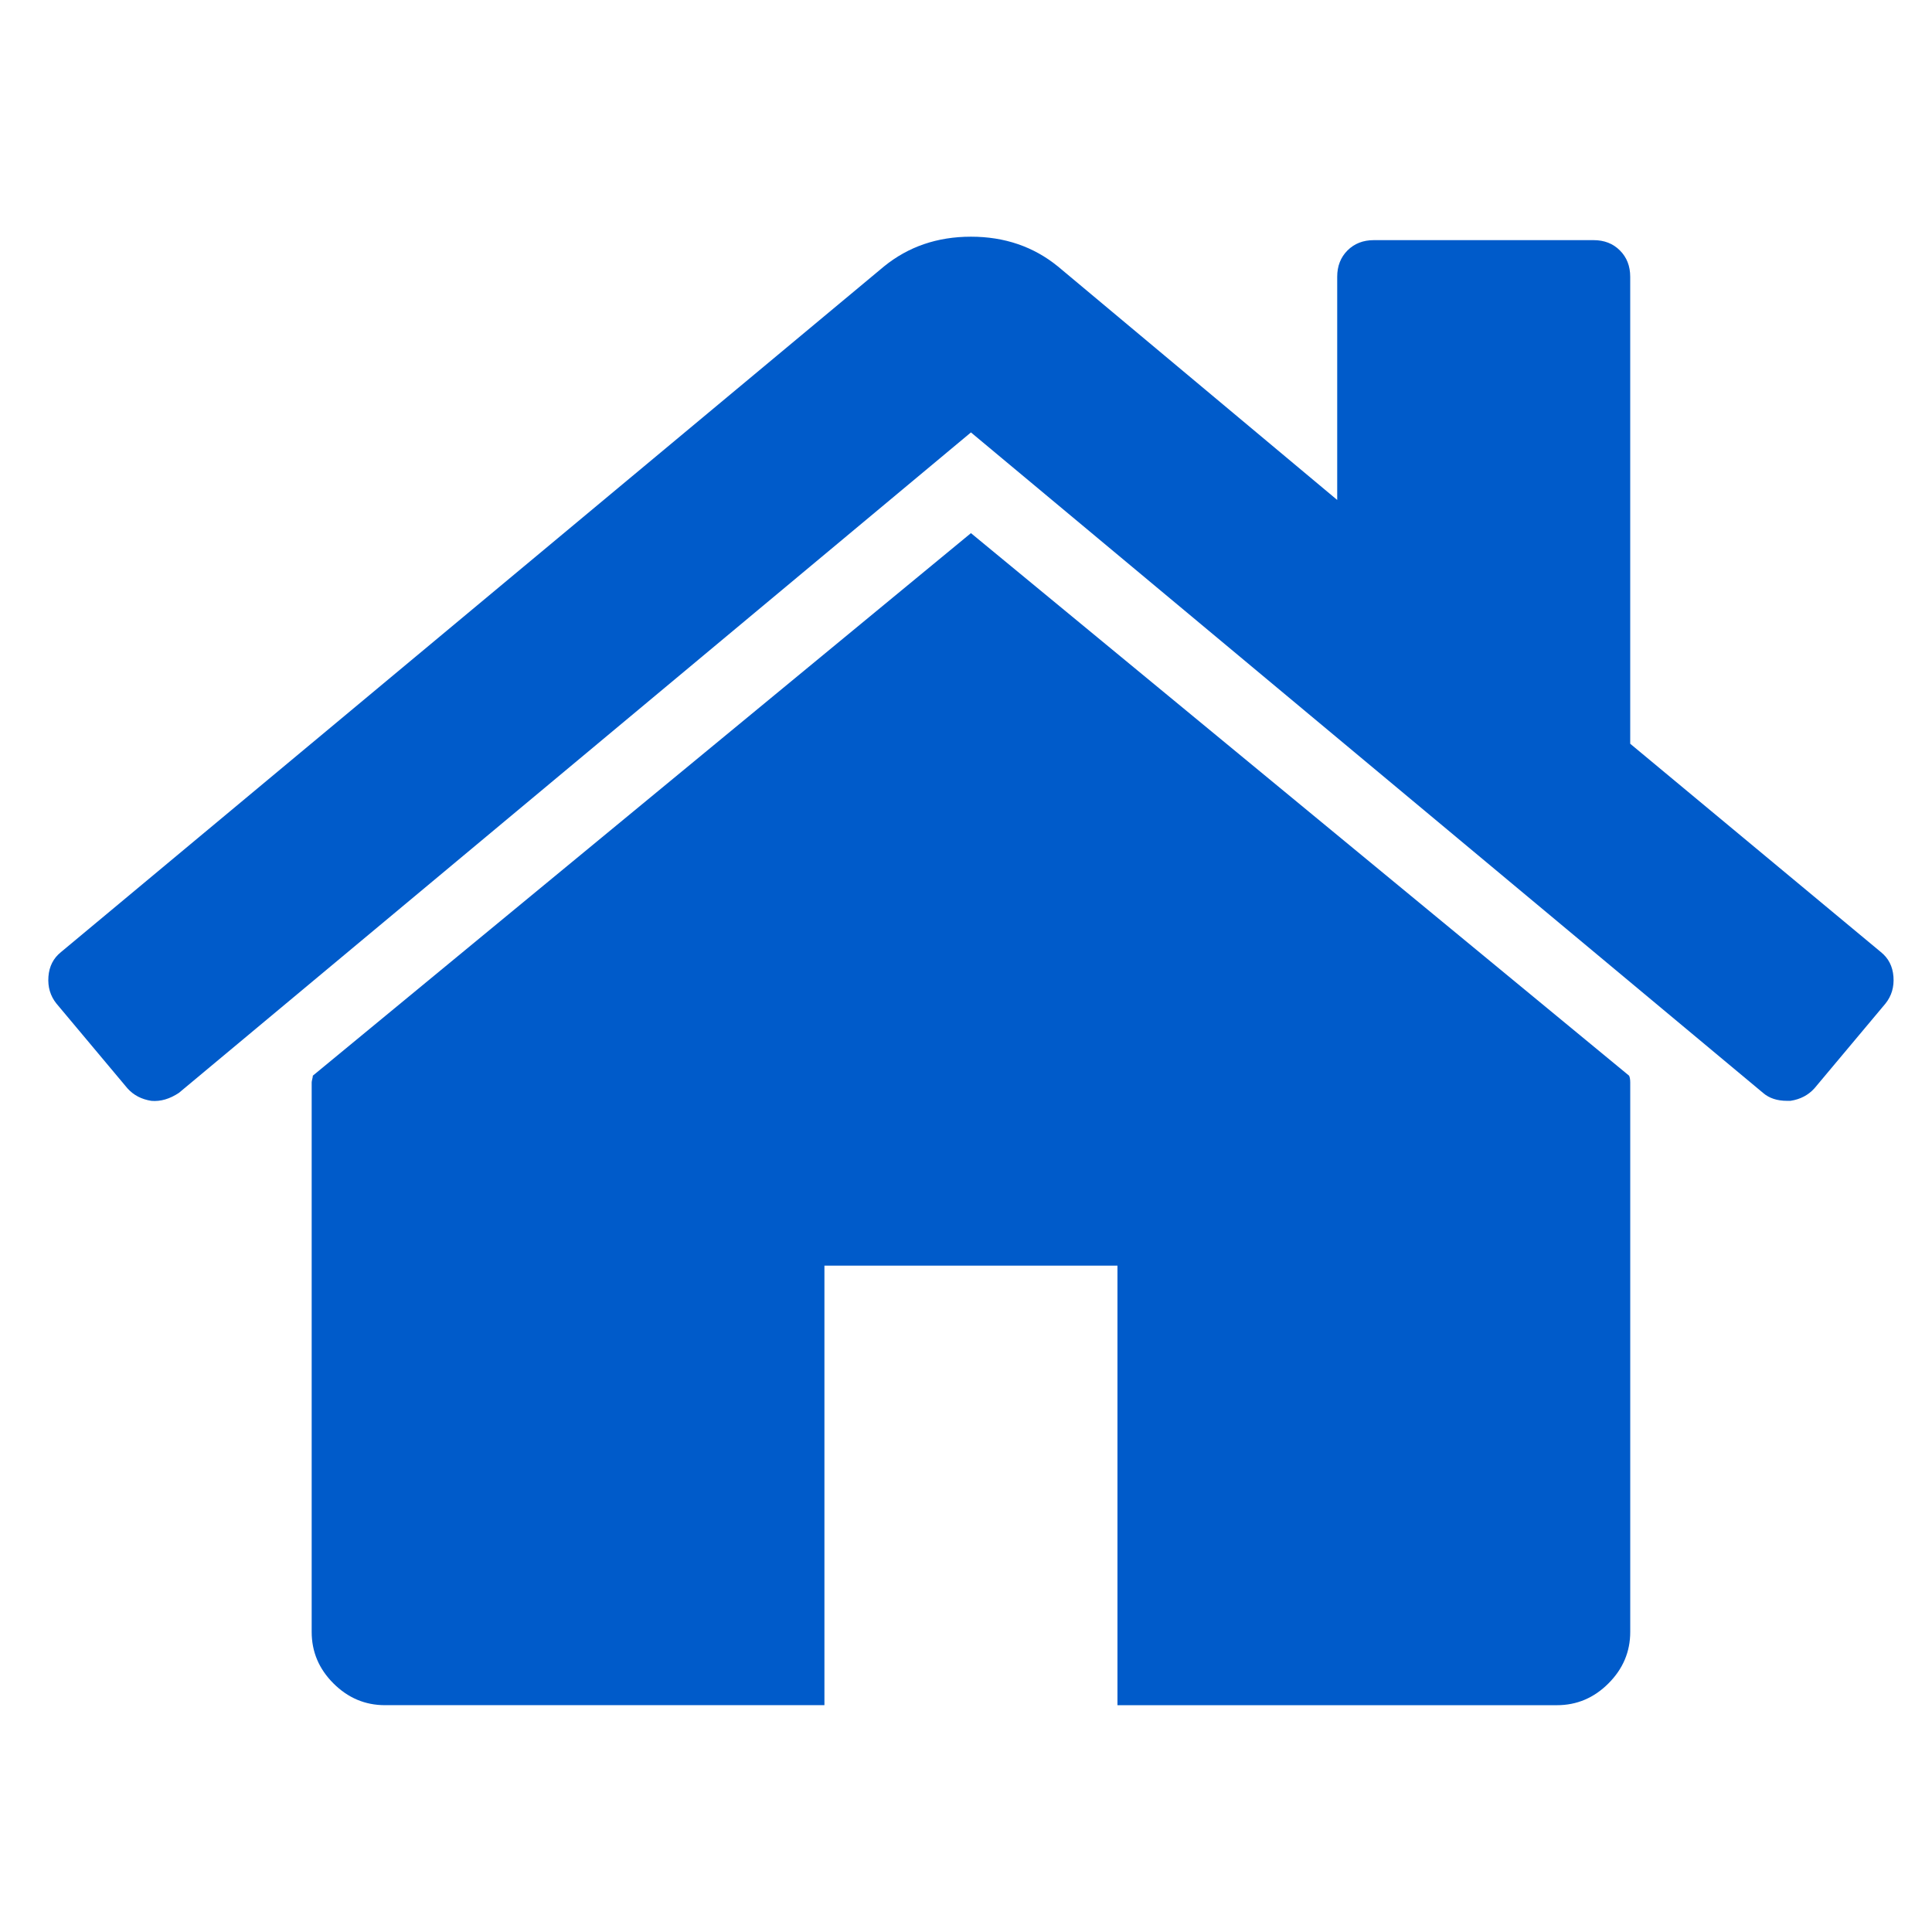
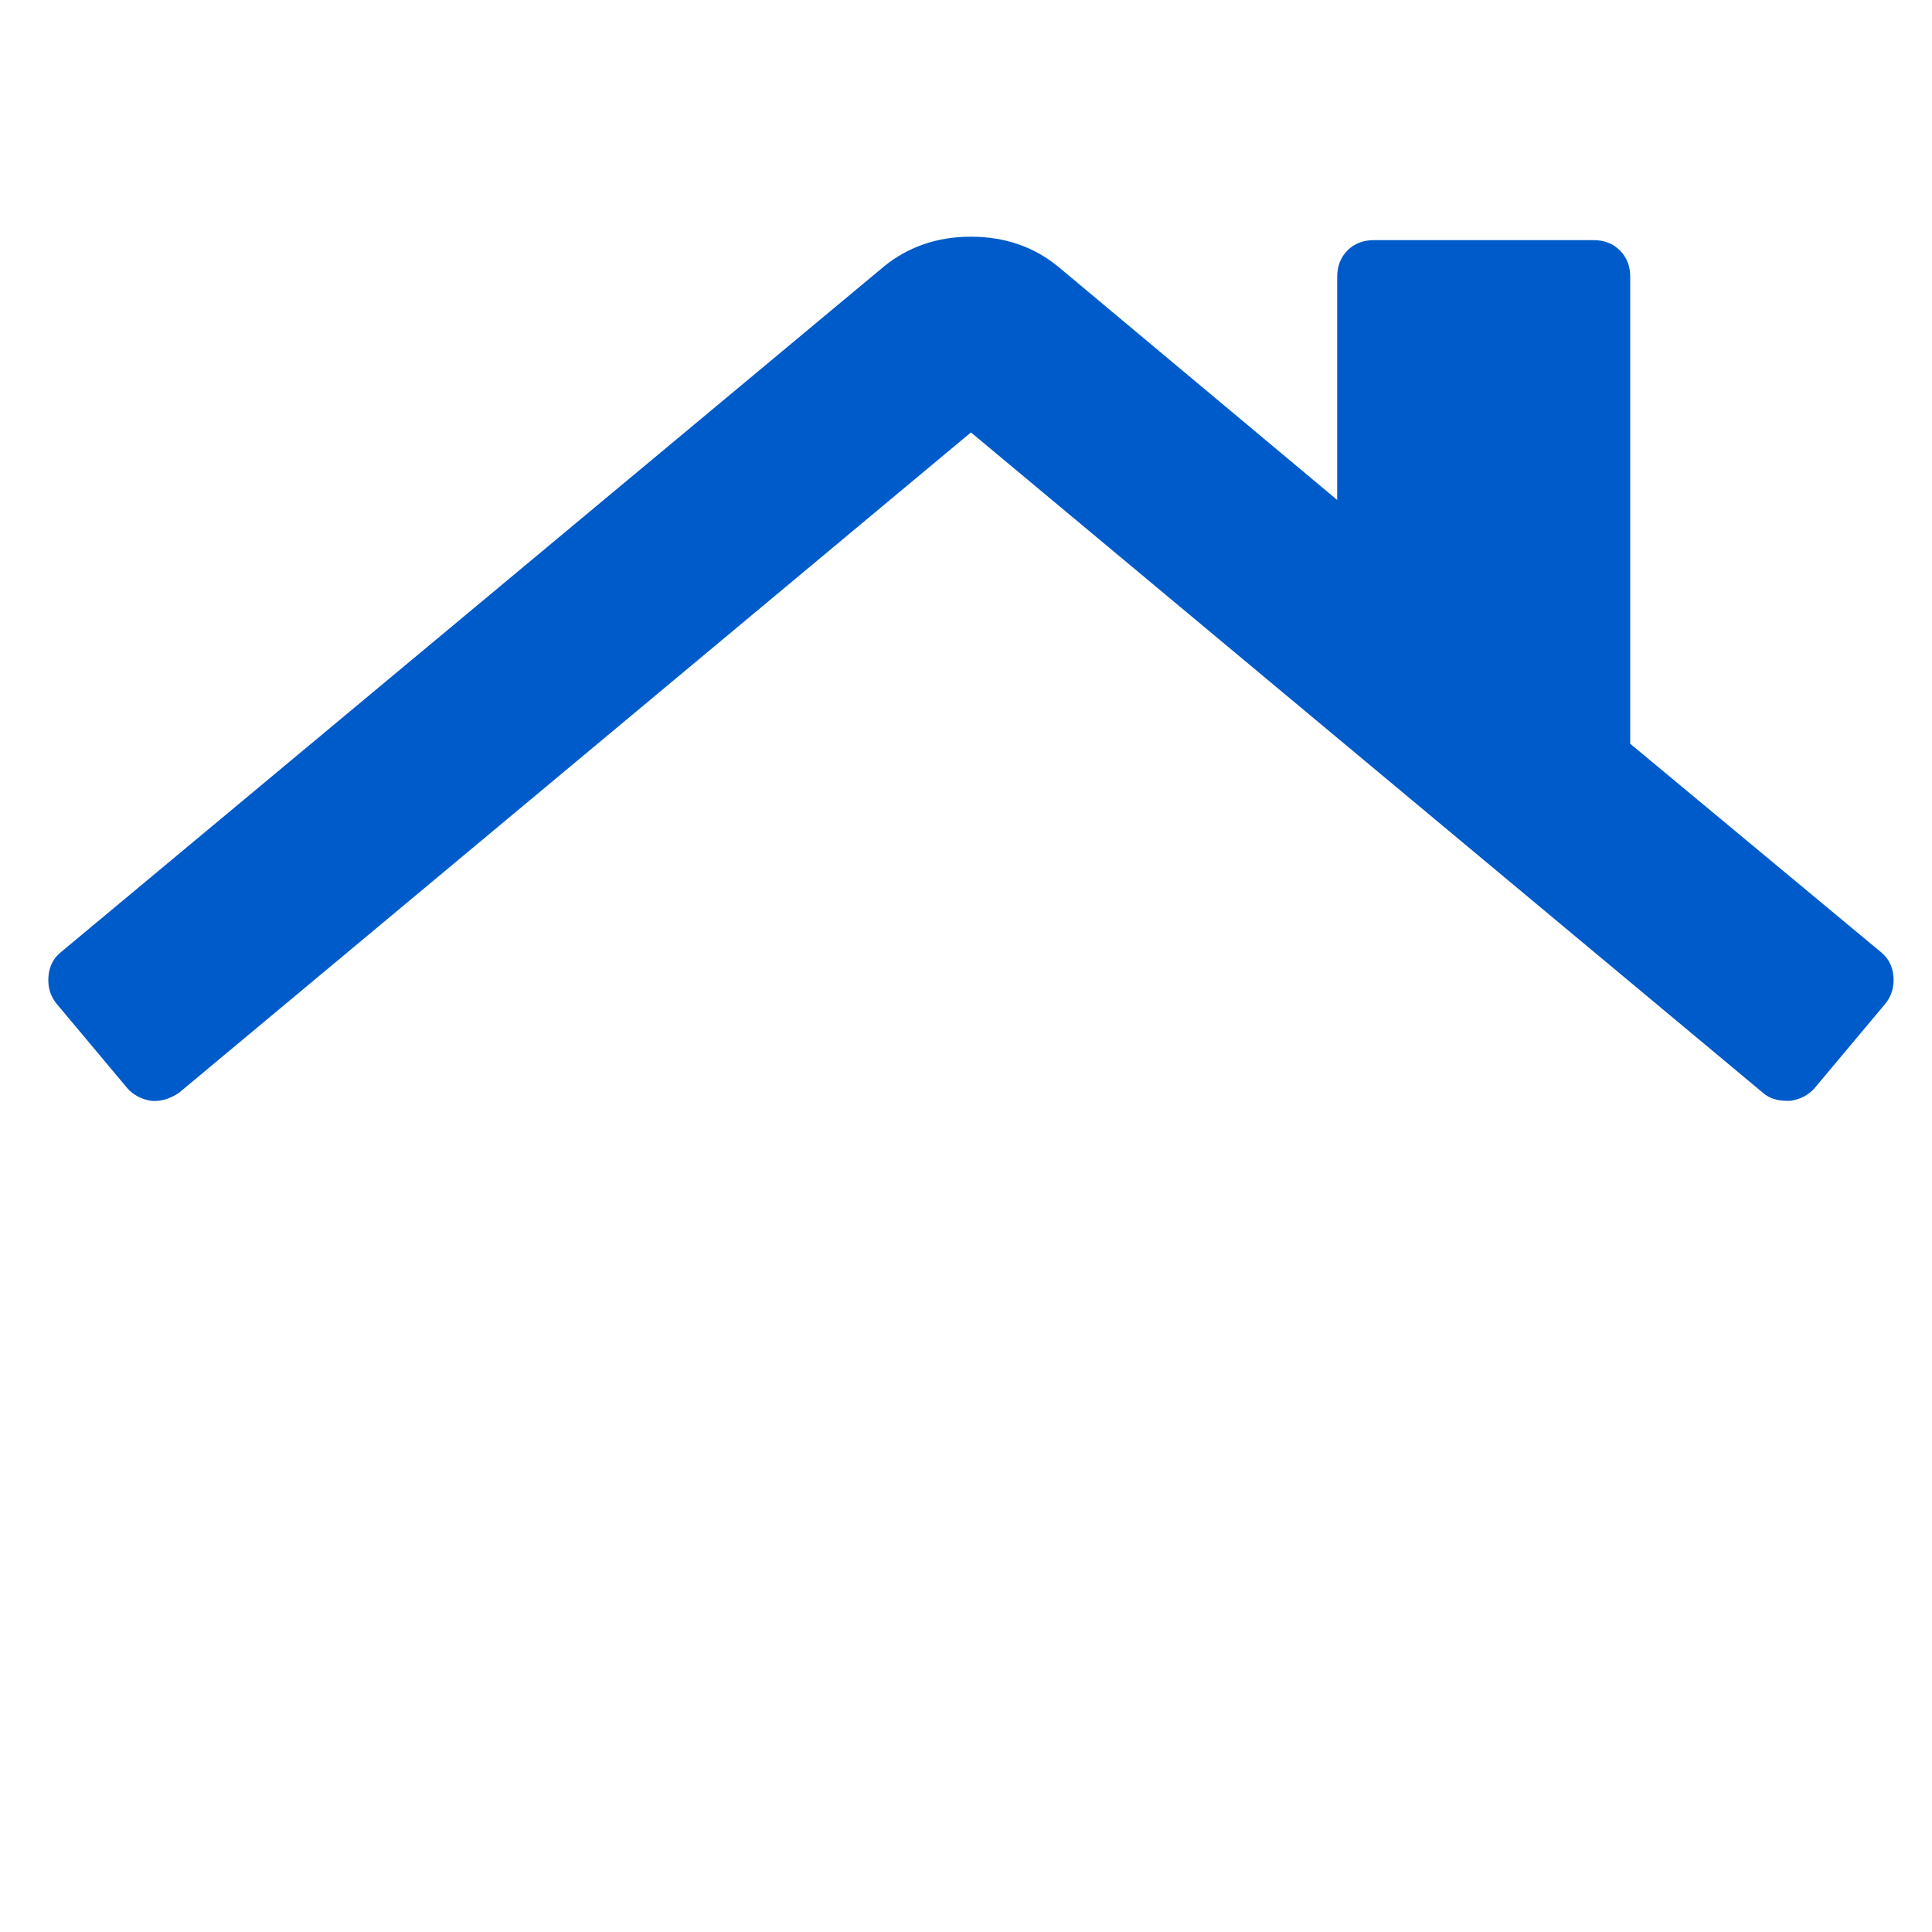
<svg xmlns="http://www.w3.org/2000/svg" xmlns:ns1="http://sodipodi.sourceforge.net/DTD/sodipodi-0.dtd" xmlns:ns2="http://www.inkscape.org/namespaces/inkscape" version="1.1" id="Capa_1" x="0px" y="0px" width="40" height="40" viewBox="0 0 40 40" xml:space="preserve" ns1:docname="home.svg" ns2:export-filename="C:\Users\cestrada.CGN-LOC\Documents\Repositorio Nuevo\CHIP\web\plantillas\images\home.png" ns2:export-xdpi="7.9299998" ns2:export-ydpi="7.9299998" ns2:version="0.92.2 (5c3e80d, 2017-08-06)">
  <defs id="defs43" />
  <ns1:namedview pagecolor="#ffffff" bordercolor="#666666" borderopacity="1" objecttolerance="10" gridtolerance="10" guidetolerance="10" ns2:pageopacity="0" ns2:pageshadow="2" ns2:window-width="1920" ns2:window-height="1028" id="namedview41" showgrid="false" ns2:zoom="0.51271245" ns2:cx="230.149" ns2:cy="230.1485" ns2:window-x="-8" ns2:window-y="-8" ns2:window-maximized="1" ns2:current-layer="Capa_1" />
  <g id="g8" style="fill:#005bca;fill-opacity:1" ns2:export-xdpi="96" ns2:export-ydpi="96" transform="matrix(0.083,0,0,0.083,1,1)">
    <g id="g6" style="fill:#005bca;fill-opacity:1">
-       <path d="M 230.149,120.939 65.986,256.274 c 0,0.191 -0.048,0.472 -0.144,0.855 -0.094,0.38 -0.144,0.656 -0.144,0.852 v 137.041 c 0,4.948 1.809,9.236 5.426,12.847 3.616,3.613 7.898,5.431 12.847,5.431 h 109.63 V 303.664 h 73.097 v 109.64 h 109.629 c 4.948,0 9.236,-1.814 12.847,-5.435 3.617,-3.607 5.432,-7.898 5.432,-12.847 V 257.981 c 0,-0.76 -0.104,-1.334 -0.288,-1.707 z" id="path2" style="fill:#005bca;fill-opacity:1" ns2:connector-curvature="0" />
      <path d="M 457.122,225.438 394.6,173.476 V 56.989 c 0,-2.663 -0.856,-4.853 -2.574,-6.567 -1.704,-1.712 -3.894,-2.568 -6.563,-2.568 h -54.816 c -2.666,0 -4.855,0.856 -6.57,2.568 -1.711,1.714 -2.566,3.905 -2.566,6.567 v 55.673 L 251.849,54.417 c -6.084,-4.949 -13.318,-7.423 -21.694,-7.423 -8.375,0 -15.608,2.474 -21.698,7.423 L 3.172,225.438 c -1.903,1.52 -2.946,3.566 -3.14,6.136 -0.193,2.568 0.472,4.811 1.997,6.713 l 17.701,21.128 c 1.525,1.712 3.521,2.759 5.996,3.142 2.285,0.192 4.57,-0.476 6.855,-1.998 L 230.149,95.817 427.719,260.558 c 1.526,1.328 3.521,1.991 5.996,1.991 h 0.858 c 2.471,-0.376 4.463,-1.43 5.996,-3.138 l 17.703,-21.125 c 1.522,-1.906 2.189,-4.145 1.991,-6.716 -0.195,-2.563 -1.242,-4.609 -3.141,-6.132 z" id="path4" style="fill:#005bca;fill-opacity:1" ns2:connector-curvature="0" />
    </g>
  </g>
  <g id="g10" transform="translate(0,-420.297)" />
  <g id="g12" transform="translate(0,-420.297)" />
  <g id="g14" transform="translate(0,-420.297)" />
  <g id="g16" transform="translate(0,-420.297)" />
  <g id="g18" transform="translate(0,-420.297)" />
  <g id="g20" transform="translate(0,-420.297)" />
  <g id="g22" transform="translate(0,-420.297)" />
  <g id="g24" transform="translate(0,-420.297)" />
  <g id="g26" transform="translate(0,-420.297)" />
  <g id="g28" transform="translate(0,-420.297)" />
  <g id="g30" transform="translate(0,-420.297)" />
  <g id="g32" transform="translate(0,-420.297)" />
  <g id="g34" transform="translate(0,-420.297)" />
  <g id="g36" transform="translate(0,-420.297)" />
  <g id="g38" transform="translate(0,-420.297)" />
</svg>